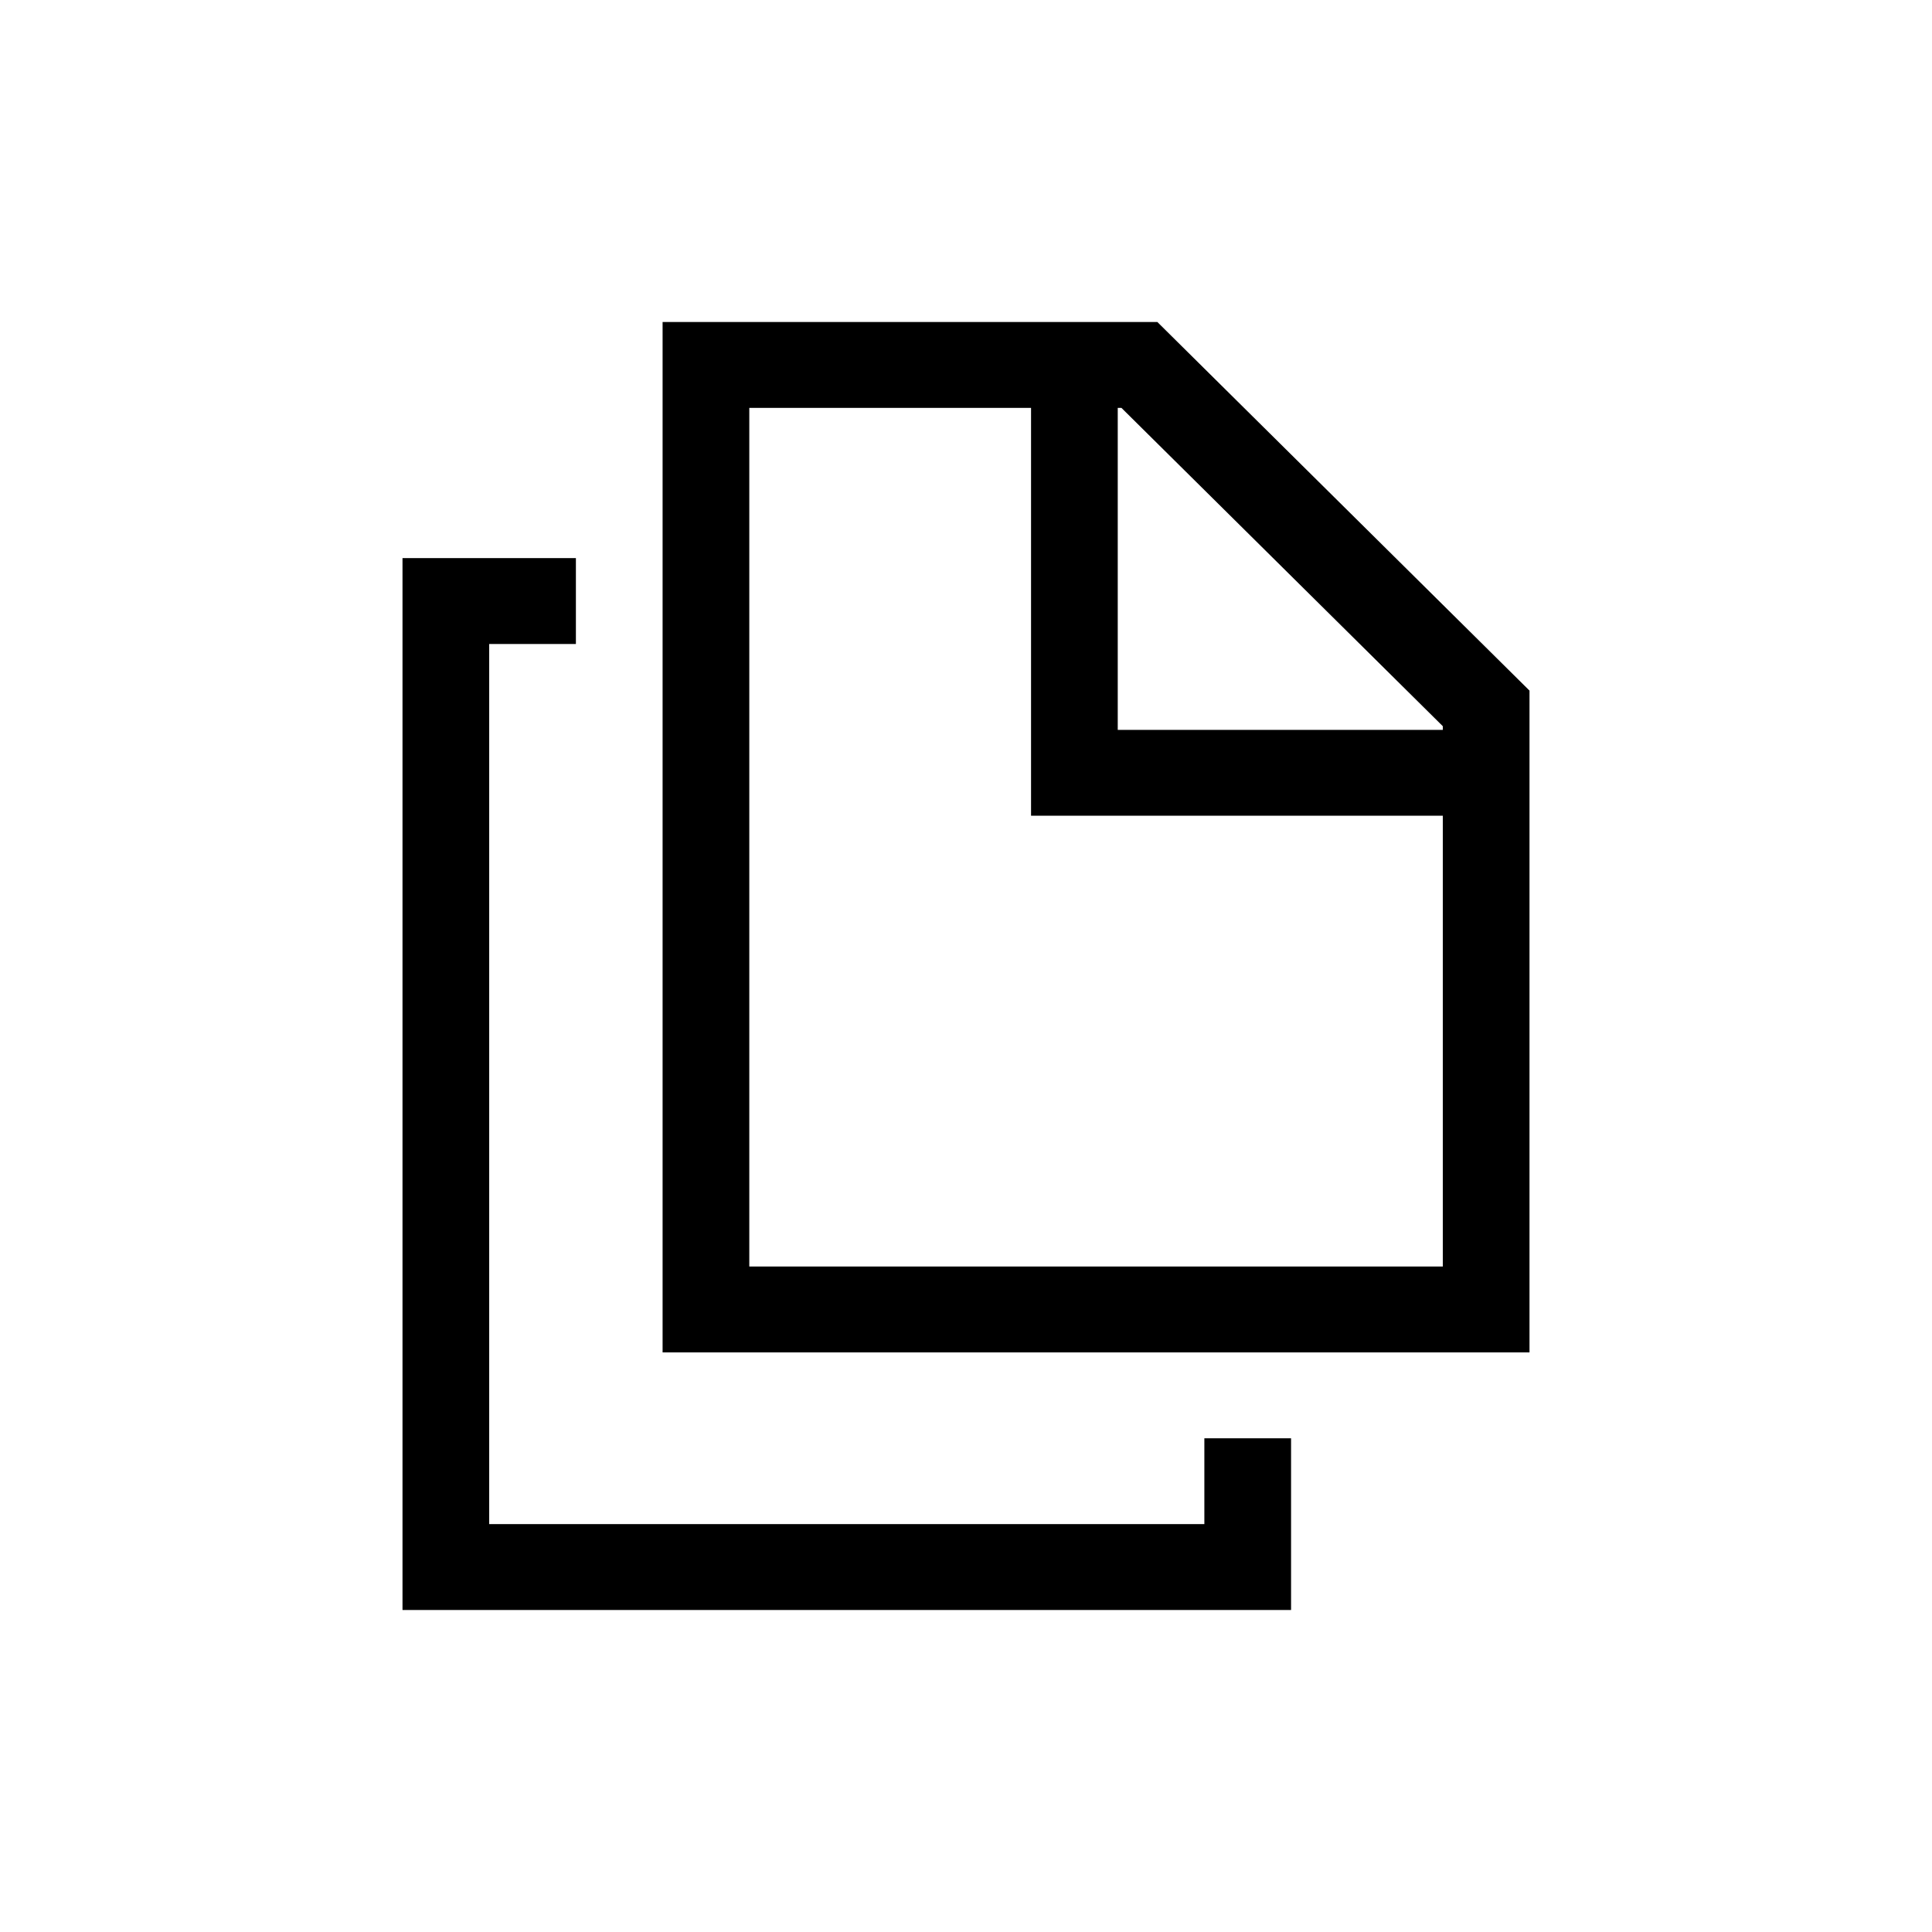
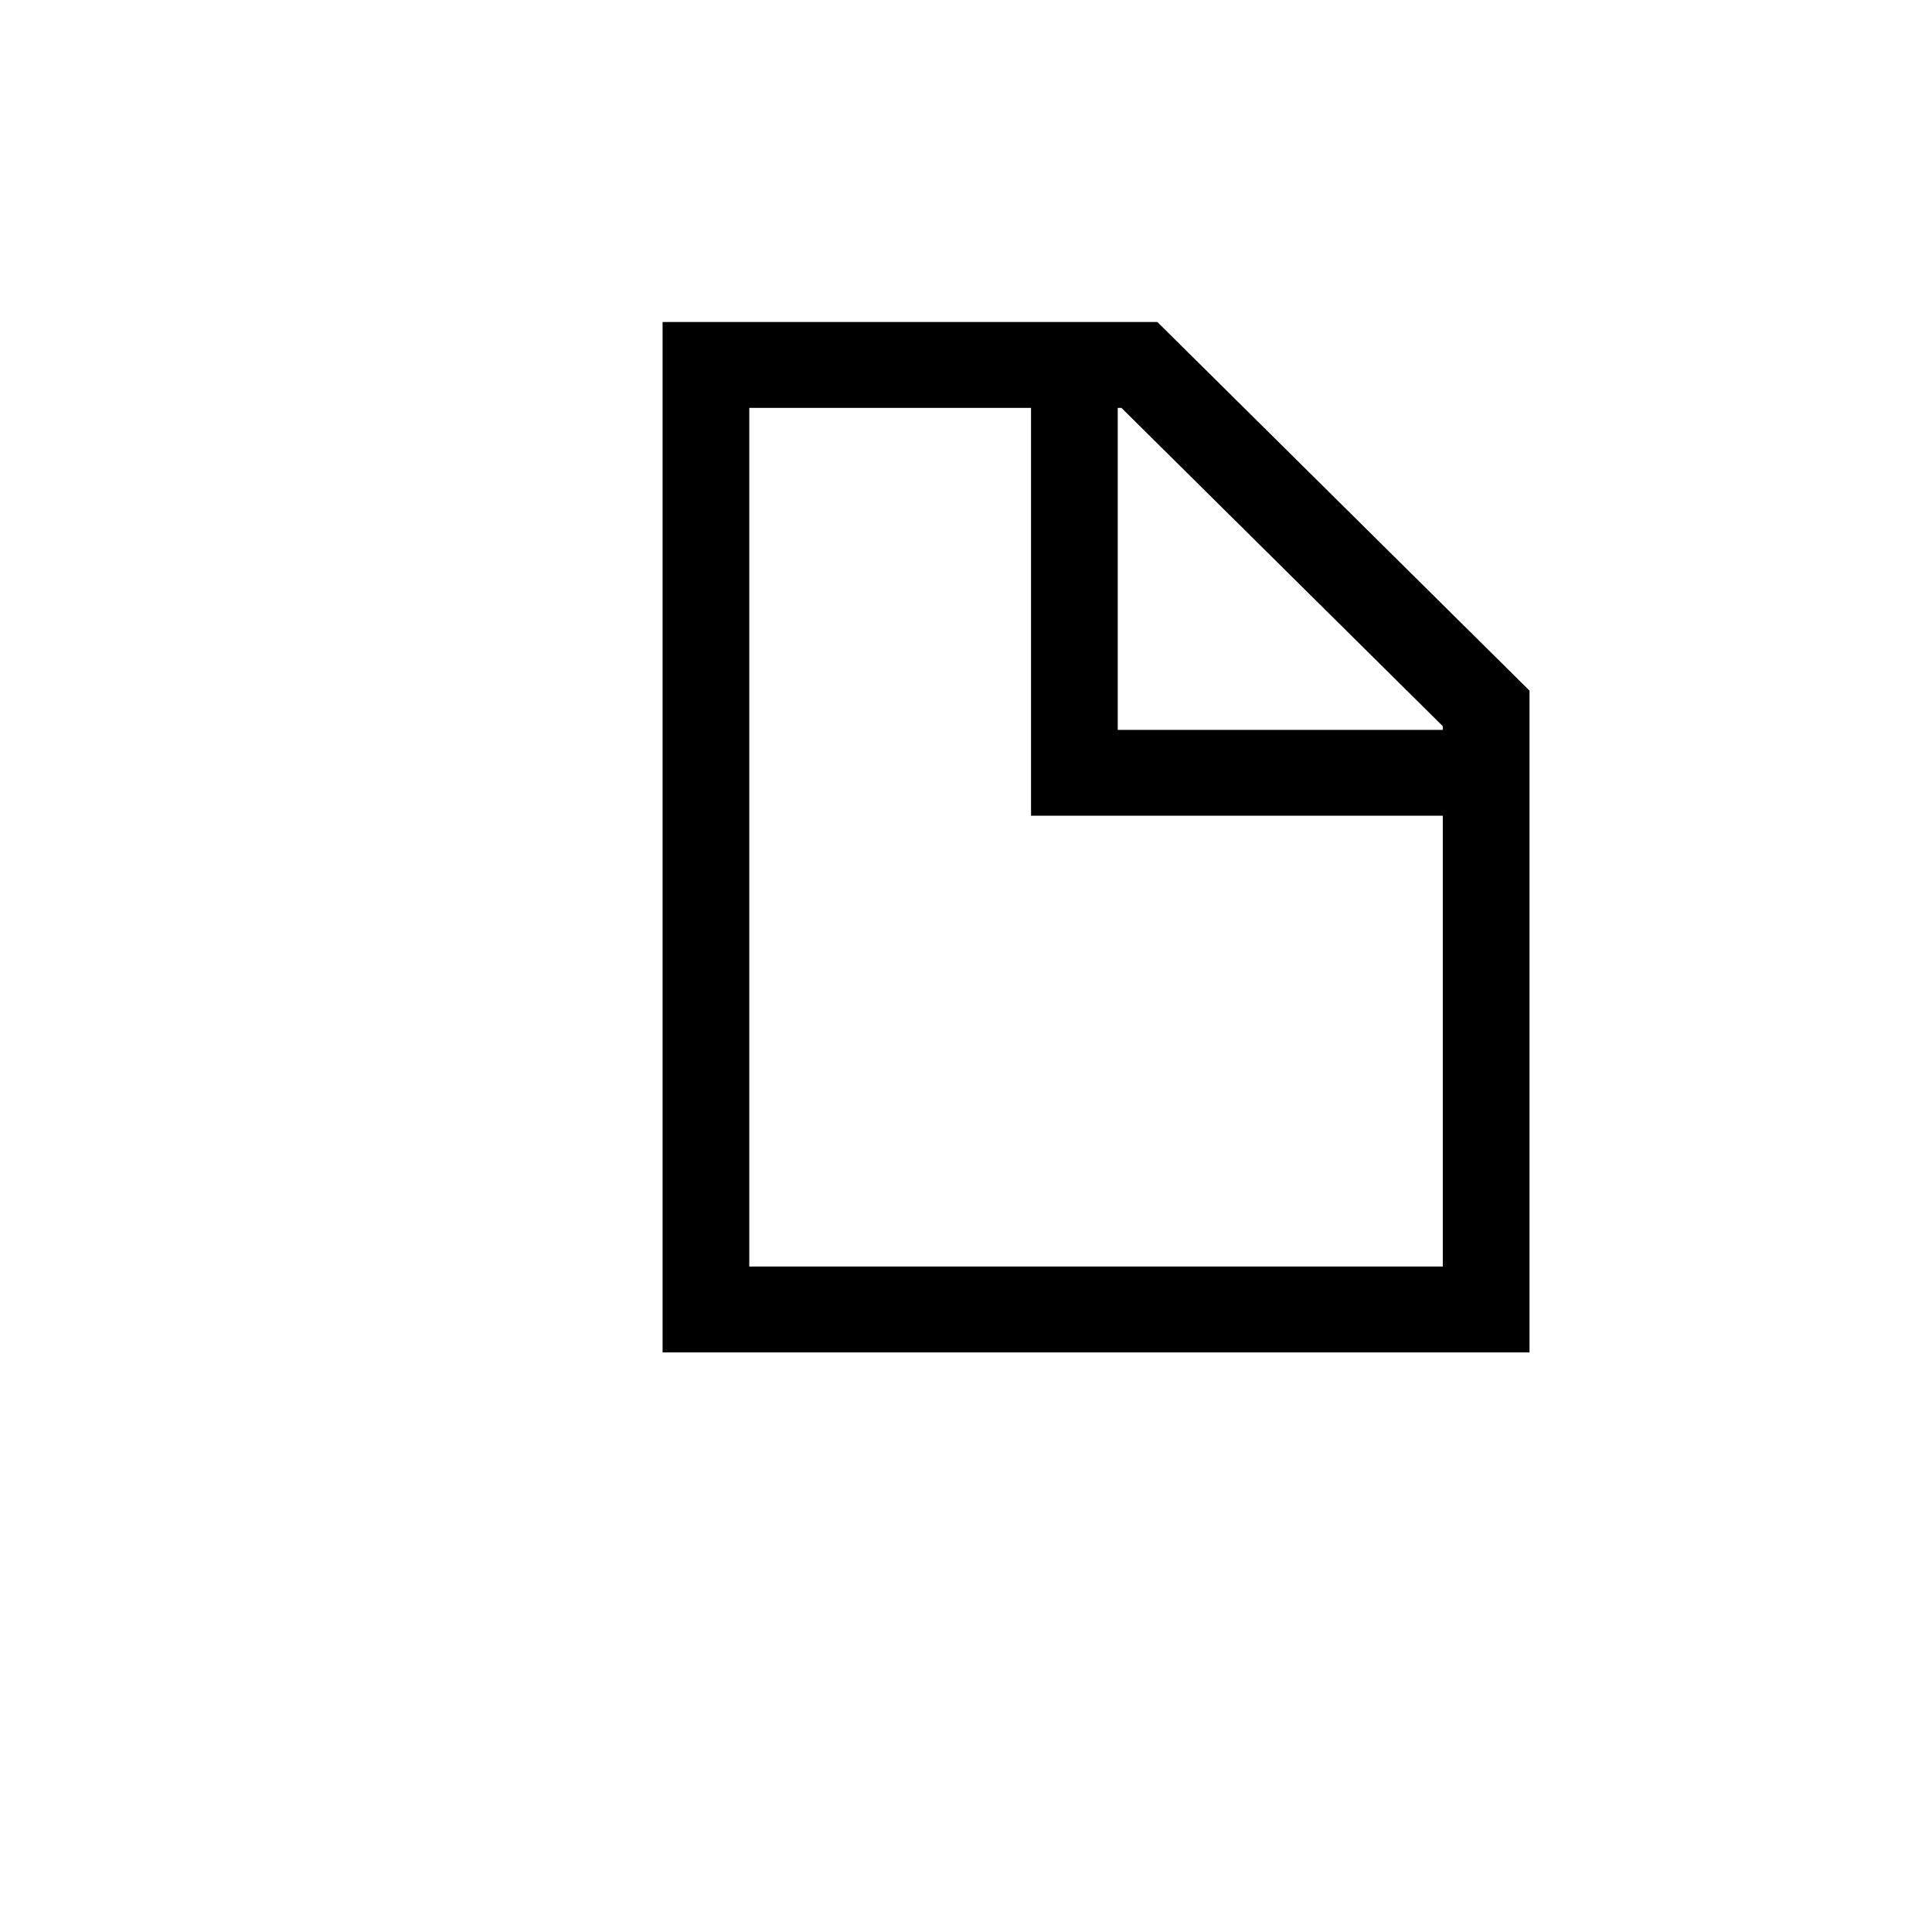
<svg xmlns="http://www.w3.org/2000/svg" width="24" height="24" viewBox="0 0 24 24" fill="none">
-   <path fill-rule="evenodd" clip-rule="evenodd" d="M8.231 16.8V4H14.377L19 8.579V16.8H8.231ZM9.308 15.733H17.923V10.133H12.808V5.067H9.308V15.733ZM13.885 9.067H17.923V9.021L13.931 5.067H13.885V9.067Z" fill="black" />
-   <path d="M14.961 17.867H16.038V20H5V6.933H7.154V8H6.077V18.933H14.961V17.867Z" fill="black" />
+   <path fill-rule="evenodd" clip-rule="evenodd" d="M8.231 16.8V4H14.377L19 8.579V16.8H8.231ZM9.308 15.733H17.923V10.133H12.808V5.067H9.308ZM13.885 9.067H17.923V9.021L13.931 5.067H13.885V9.067Z" fill="black" />
</svg>